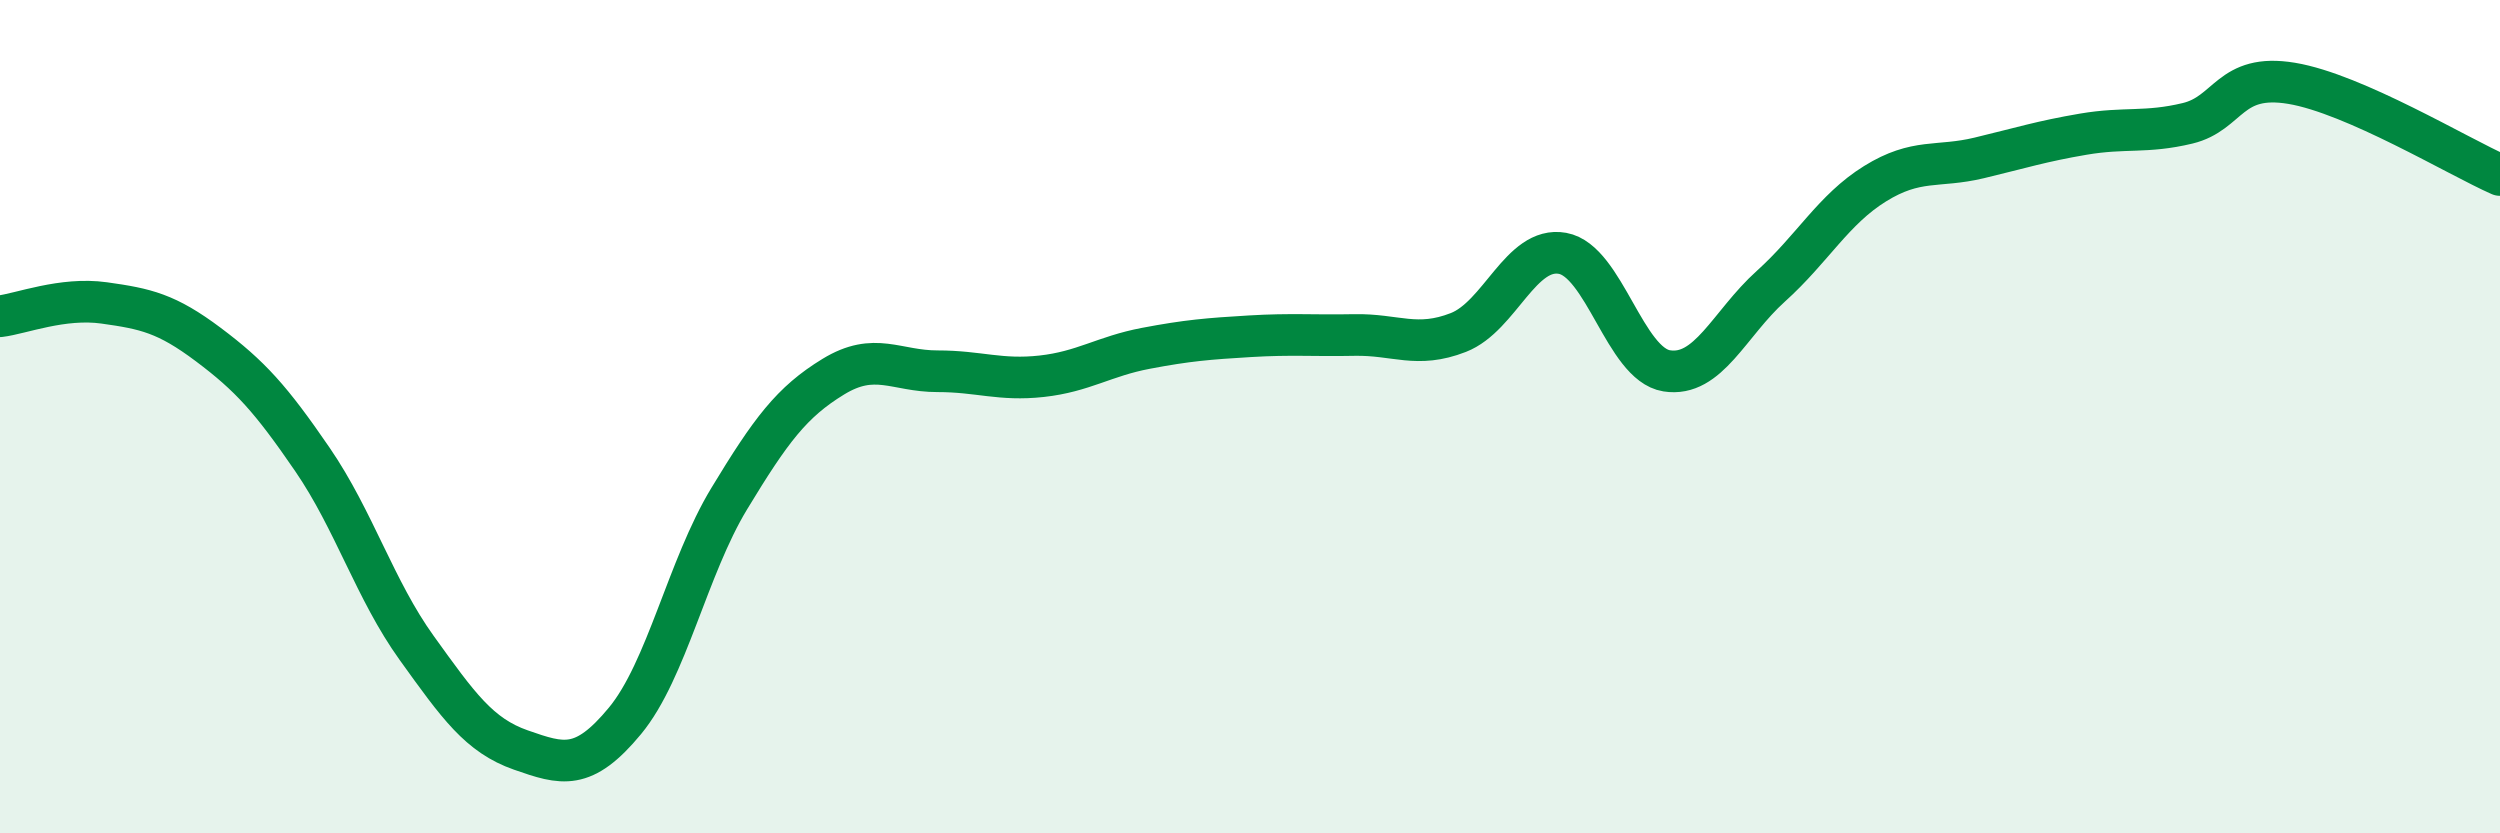
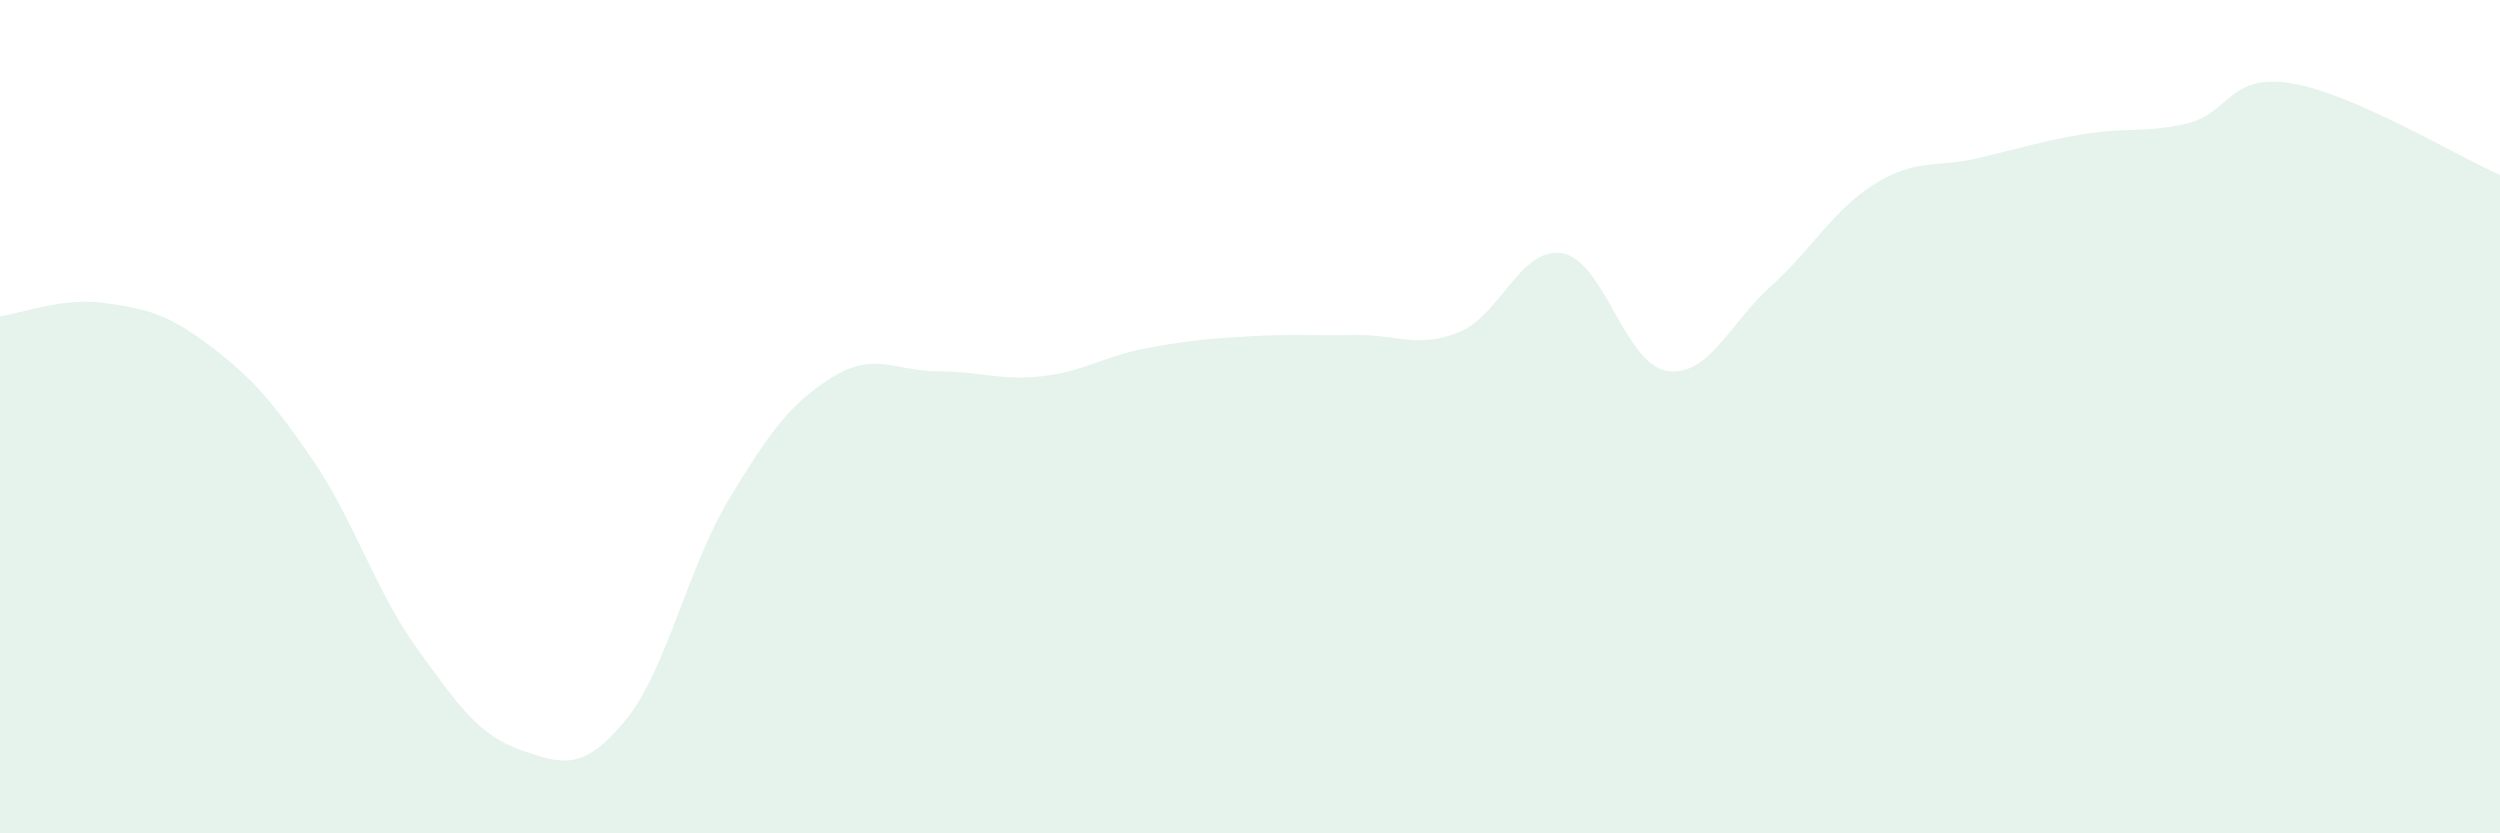
<svg xmlns="http://www.w3.org/2000/svg" width="60" height="20" viewBox="0 0 60 20">
  <path d="M 0,7.59 C 0.5,7.53 1.5,7.13 2.5,7.27 C 3.5,7.41 4,7.52 5,8.27 C 6,9.02 6.5,9.57 7.5,11.03 C 8.5,12.49 9,14.16 10,15.55 C 11,16.94 11.5,17.65 12.5,18 C 13.5,18.35 14,18.51 15,17.3 C 16,16.09 16.5,13.62 17.5,11.97 C 18.5,10.32 19,9.65 20,9.04 C 21,8.43 21.5,8.91 22.5,8.91 C 23.5,8.91 24,9.14 25,9.03 C 26,8.92 26.5,8.55 27.5,8.36 C 28.5,8.17 29,8.13 30,8.07 C 31,8.01 31.5,8.06 32.5,8.04 C 33.5,8.02 34,8.37 35,7.98 C 36,7.59 36.5,5.9 37.5,6.08 C 38.5,6.26 39,8.74 40,8.9 C 41,9.06 41.5,7.77 42.5,6.87 C 43.5,5.97 44,5.03 45,4.41 C 46,3.79 46.5,4.03 47.5,3.79 C 48.5,3.55 49,3.39 50,3.22 C 51,3.05 51.5,3.2 52.5,2.96 C 53.5,2.72 53.5,1.75 55,2 C 56.5,2.25 59,3.76 60,4.2L60 20L0 20Z" fill="#008740" opacity="0.1" stroke-linecap="round" stroke-linejoin="round" />
-   <path d="M 0,7.59 C 0.5,7.53 1.5,7.13 2.5,7.27 C 3.5,7.41 4,7.52 5,8.27 C 6,9.02 6.5,9.57 7.5,11.03 C 8.5,12.49 9,14.16 10,15.55 C 11,16.94 11.5,17.65 12.5,18 C 13.5,18.35 14,18.51 15,17.3 C 16,16.09 16.5,13.62 17.5,11.97 C 18.5,10.32 19,9.65 20,9.04 C 21,8.43 21.5,8.91 22.5,8.91 C 23.5,8.91 24,9.14 25,9.03 C 26,8.92 26.5,8.55 27.5,8.36 C 28.5,8.17 29,8.13 30,8.07 C 31,8.01 31.5,8.06 32.5,8.04 C 33.5,8.02 34,8.37 35,7.98 C 36,7.59 36.5,5.9 37.5,6.08 C 38.5,6.26 39,8.74 40,8.9 C 41,9.06 41.5,7.77 42.5,6.87 C 43.5,5.97 44,5.03 45,4.41 C 46,3.79 46.5,4.03 47.5,3.79 C 48.5,3.55 49,3.39 50,3.22 C 51,3.05 51.5,3.2 52.5,2.96 C 53.5,2.72 53.5,1.75 55,2 C 56.5,2.25 59,3.76 60,4.2" stroke="#008740" stroke-width="1" fill="none" stroke-linecap="round" stroke-linejoin="round" />
</svg>